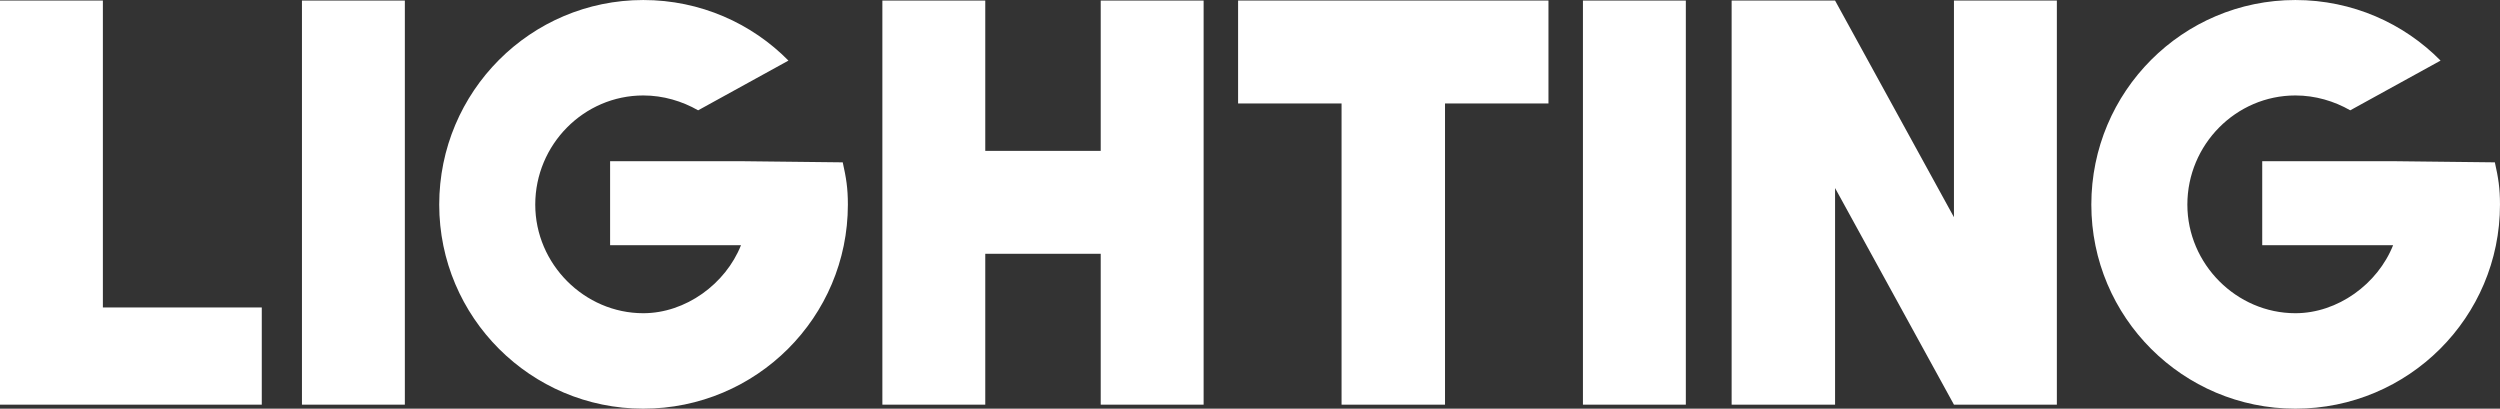
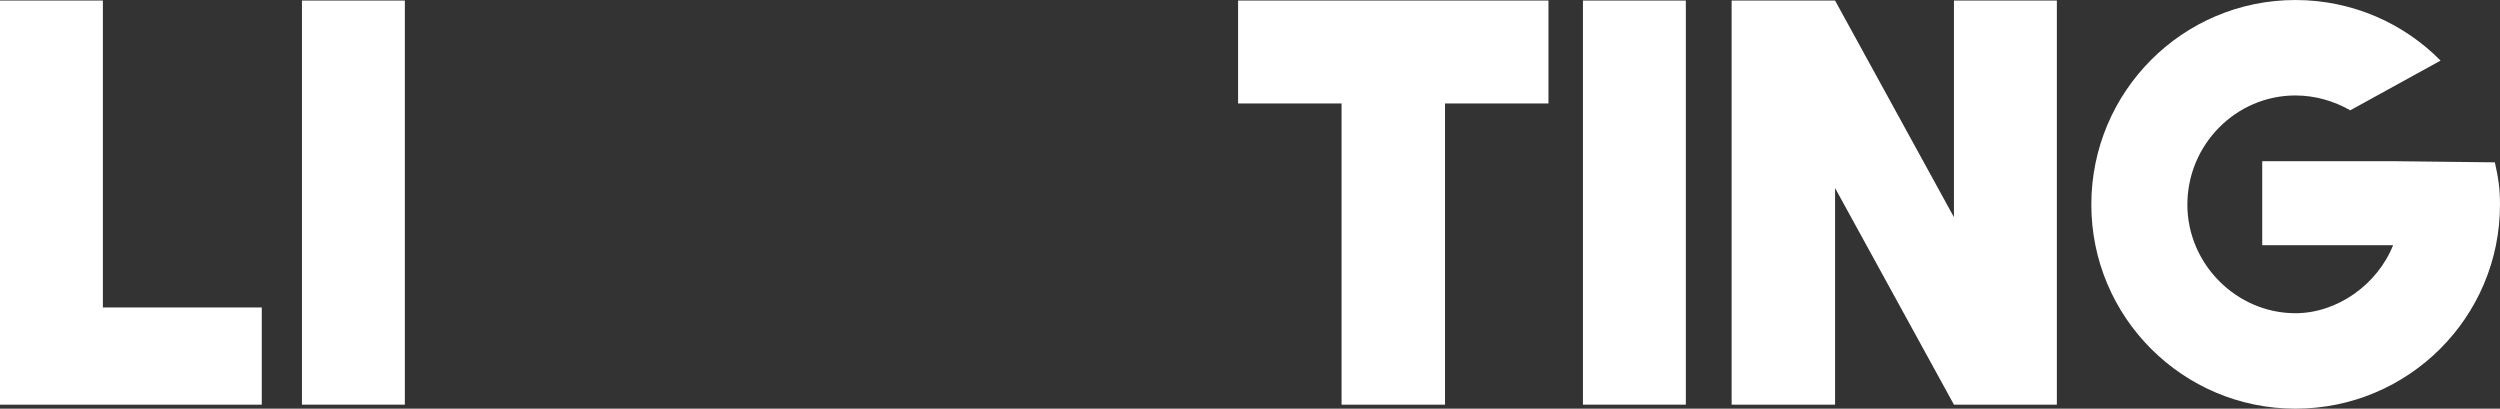
<svg xmlns="http://www.w3.org/2000/svg" version="1.1" id="レイヤー_1" x="0px" y="0px" width="157.32px" height="25.716px" viewBox="-12.855 -58.501 157.32 25.716" enable-background="new -12.855 -58.501 157.32 25.716" xml:space="preserve">
  <rect x="-12.855" y="-58.501" width="157.32" height="25.716" fill="#333333" stroke="none" />
  <g>
-     <path fill="#FFFFFF" d="M3.618-39.152v6.115h-16.474v-6.474v-18.956h6.475v19.314H3.618z" />
+     <path fill="#FFFFFF" d="M3.618-39.152v6.115h-16.474v-6.474v-18.956h6.475v19.314z" />
    <path fill="#FFFFFF" d="M12.621-33.037H6.146v-25.429h6.475V-33.037z" />
-     <path fill="#FFFFFF" d="M40.5-45.625c0,7.086-5.755,12.841-12.876,12.841c-7.085,0-12.84-5.755-12.84-12.841   c0-7.121,5.755-12.875,12.84-12.875c3.596,0,6.834,1.475,9.136,3.812l-5.683,3.129c-1.008-0.576-2.194-0.935-3.453-0.935   c-3.74,0-6.797,3.093-6.797,6.869c0,3.741,3.093,6.834,6.797,6.834c2.662,0,5.179-1.835,6.15-4.28h-8.237v-5.287h2.554h5.648   l6.437,0.073C40.393-47.315,40.5-46.668,40.5-45.625z" />
-     <path fill="#FFFFFF" d="M62.886-58.466v25.429h-6.475v-9.494h-7.265v9.494h-6.475v-25.429h6.475v9.459h7.265v-9.459H62.886z" />
    <path fill="#FFFFFF" d="M84.587-51.991h-6.51v18.954h-6.51v-18.954h-6.511v-6.475h19.531V-51.991z" />
    <path fill="#FFFFFF" d="M93.231-33.037h-6.475v-25.429h6.475V-33.037z" />
    <path fill="#FFFFFF" d="M116.579-58.466v25.429h-6.476l-7.481-13.631v13.631h-6.509v-25.429h6.509l7.481,13.633v-13.633H116.579z" />
    <path fill="#FFFFFF" d="M144.464-45.625c0,7.086-5.754,12.841-12.875,12.841c-7.086,0-12.841-5.755-12.841-12.841   c0-7.121,5.755-12.875,12.841-12.875c3.596,0,6.834,1.475,9.136,3.812l-5.684,3.129c-1.007-0.576-2.193-0.935-3.452-0.935   c-3.74,0-6.798,3.093-6.798,6.869c0,3.741,3.093,6.834,6.798,6.834c2.662,0,5.179-1.835,6.149-4.28h-8.236v-5.287h2.554h5.647   l6.438,0.073C144.358-47.315,144.464-46.668,144.464-45.625z" />
  </g>
</svg>